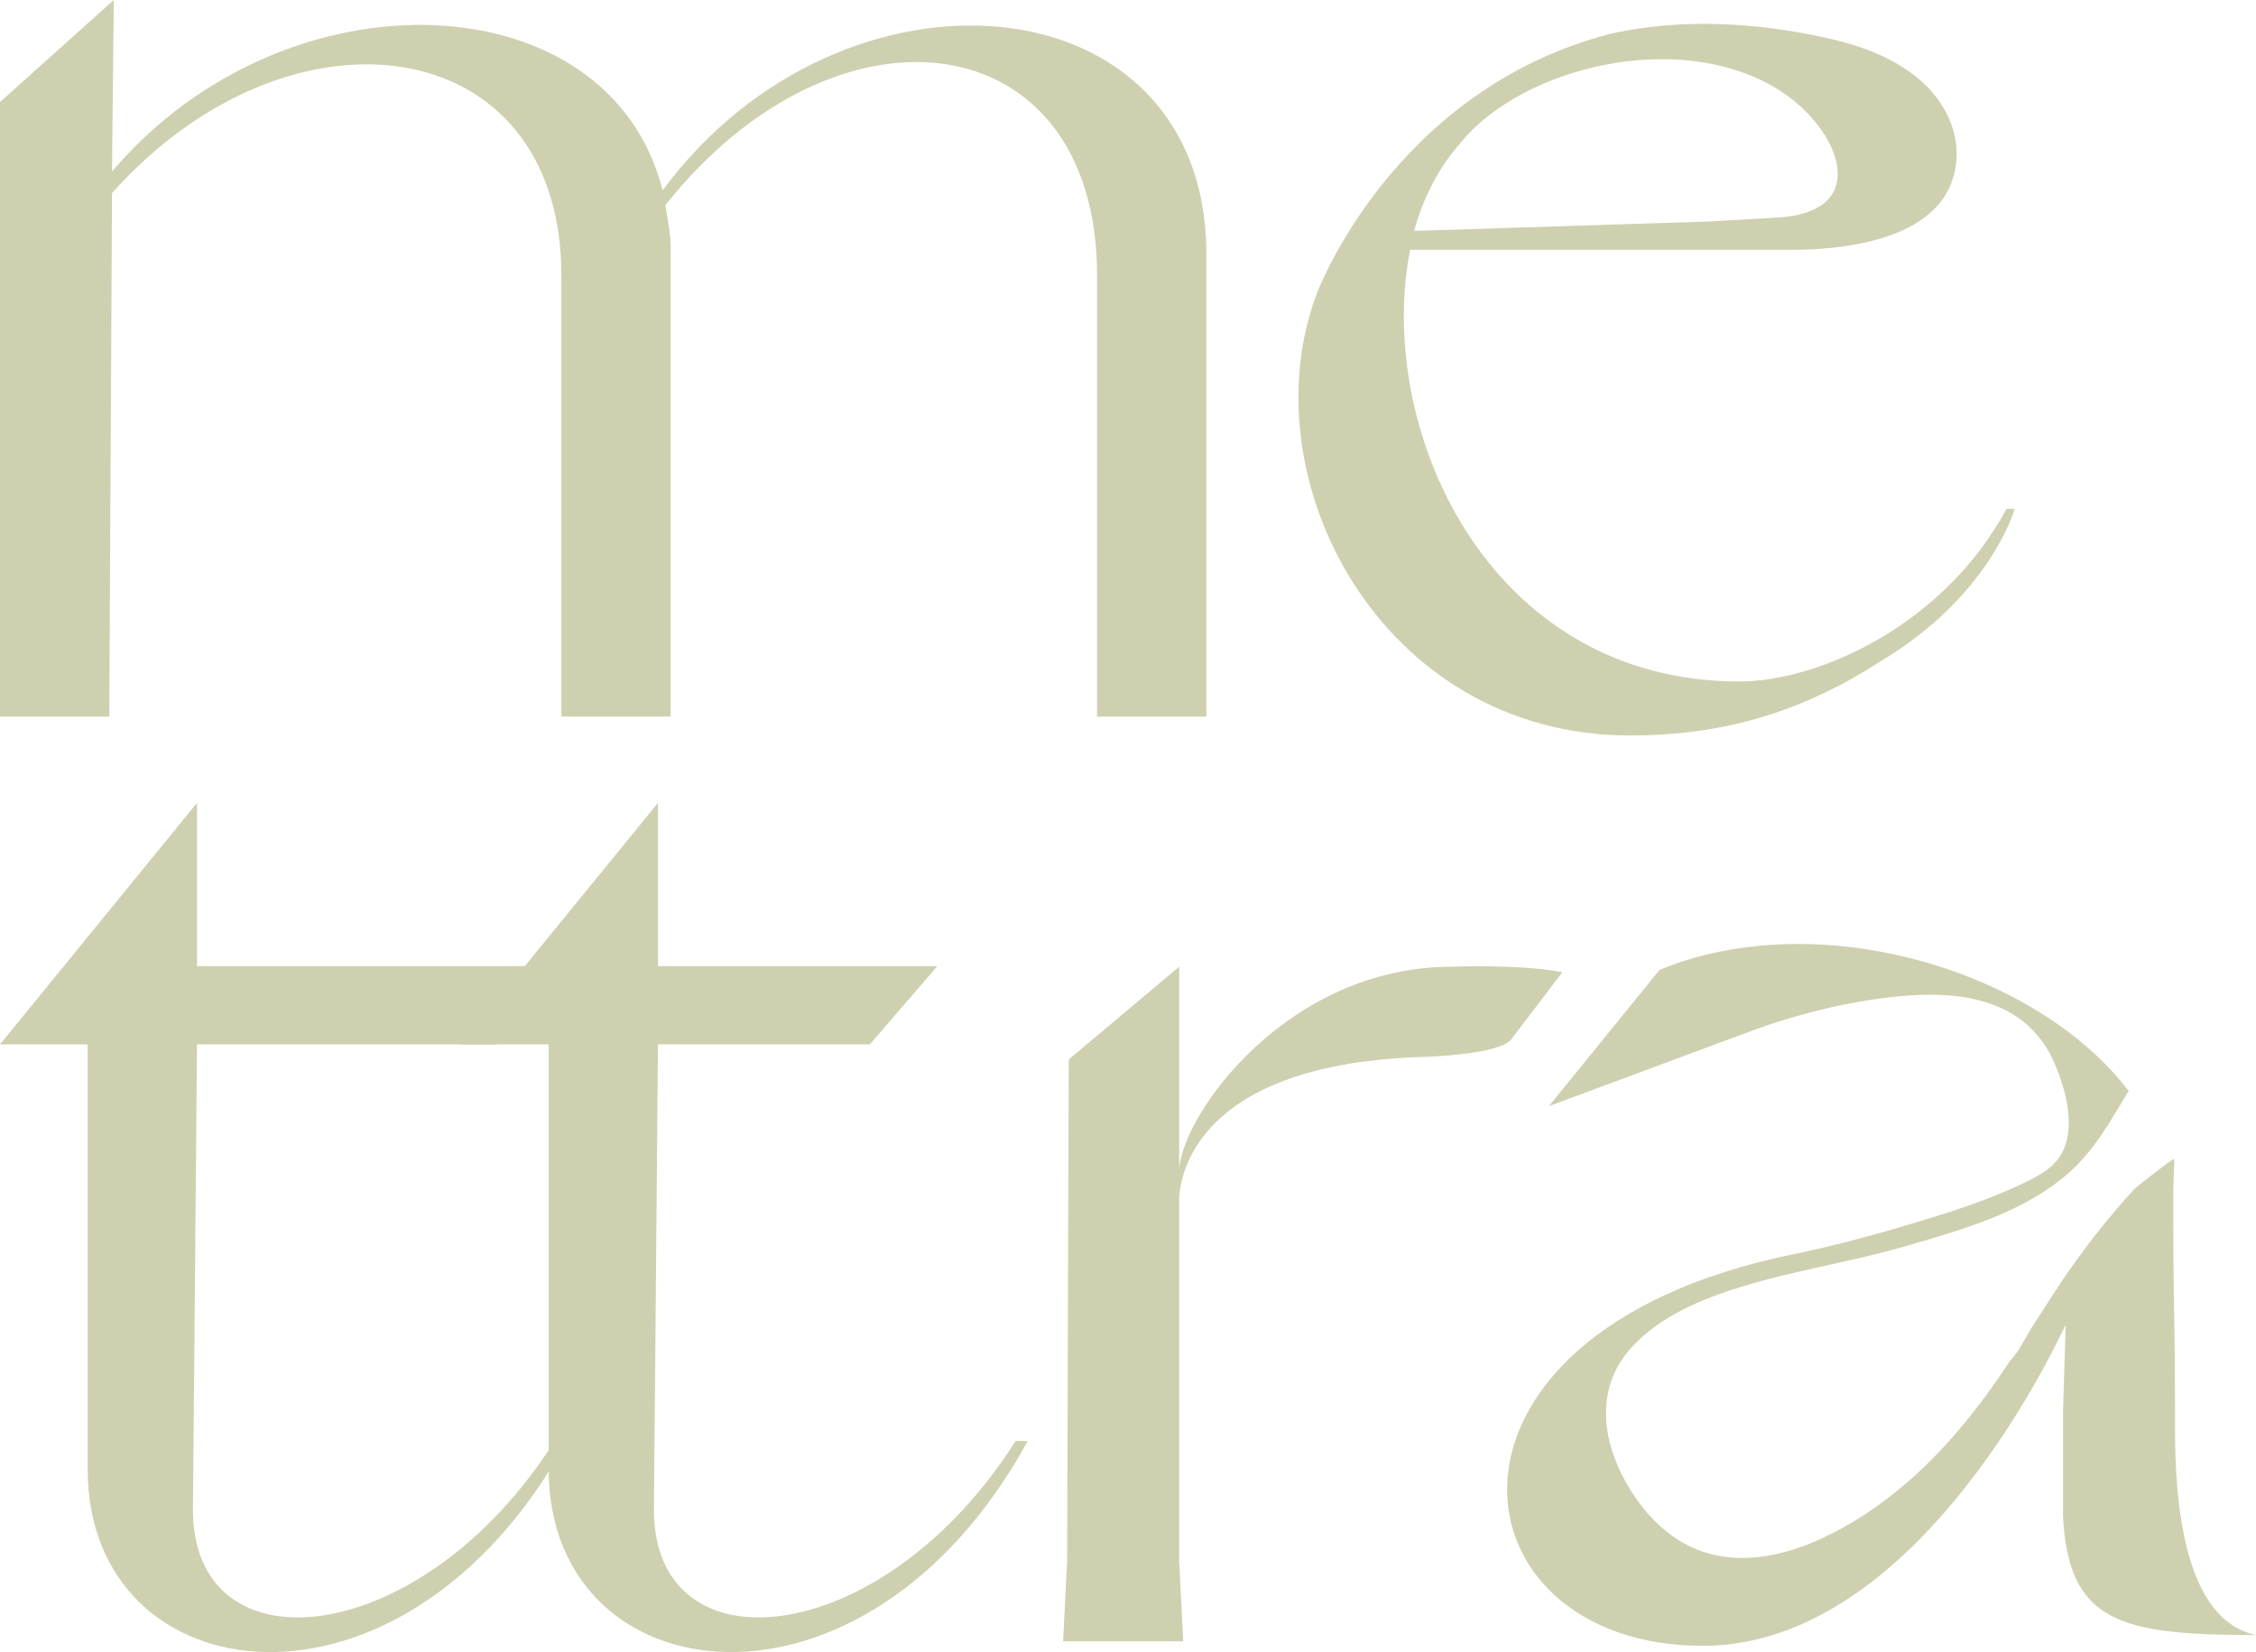
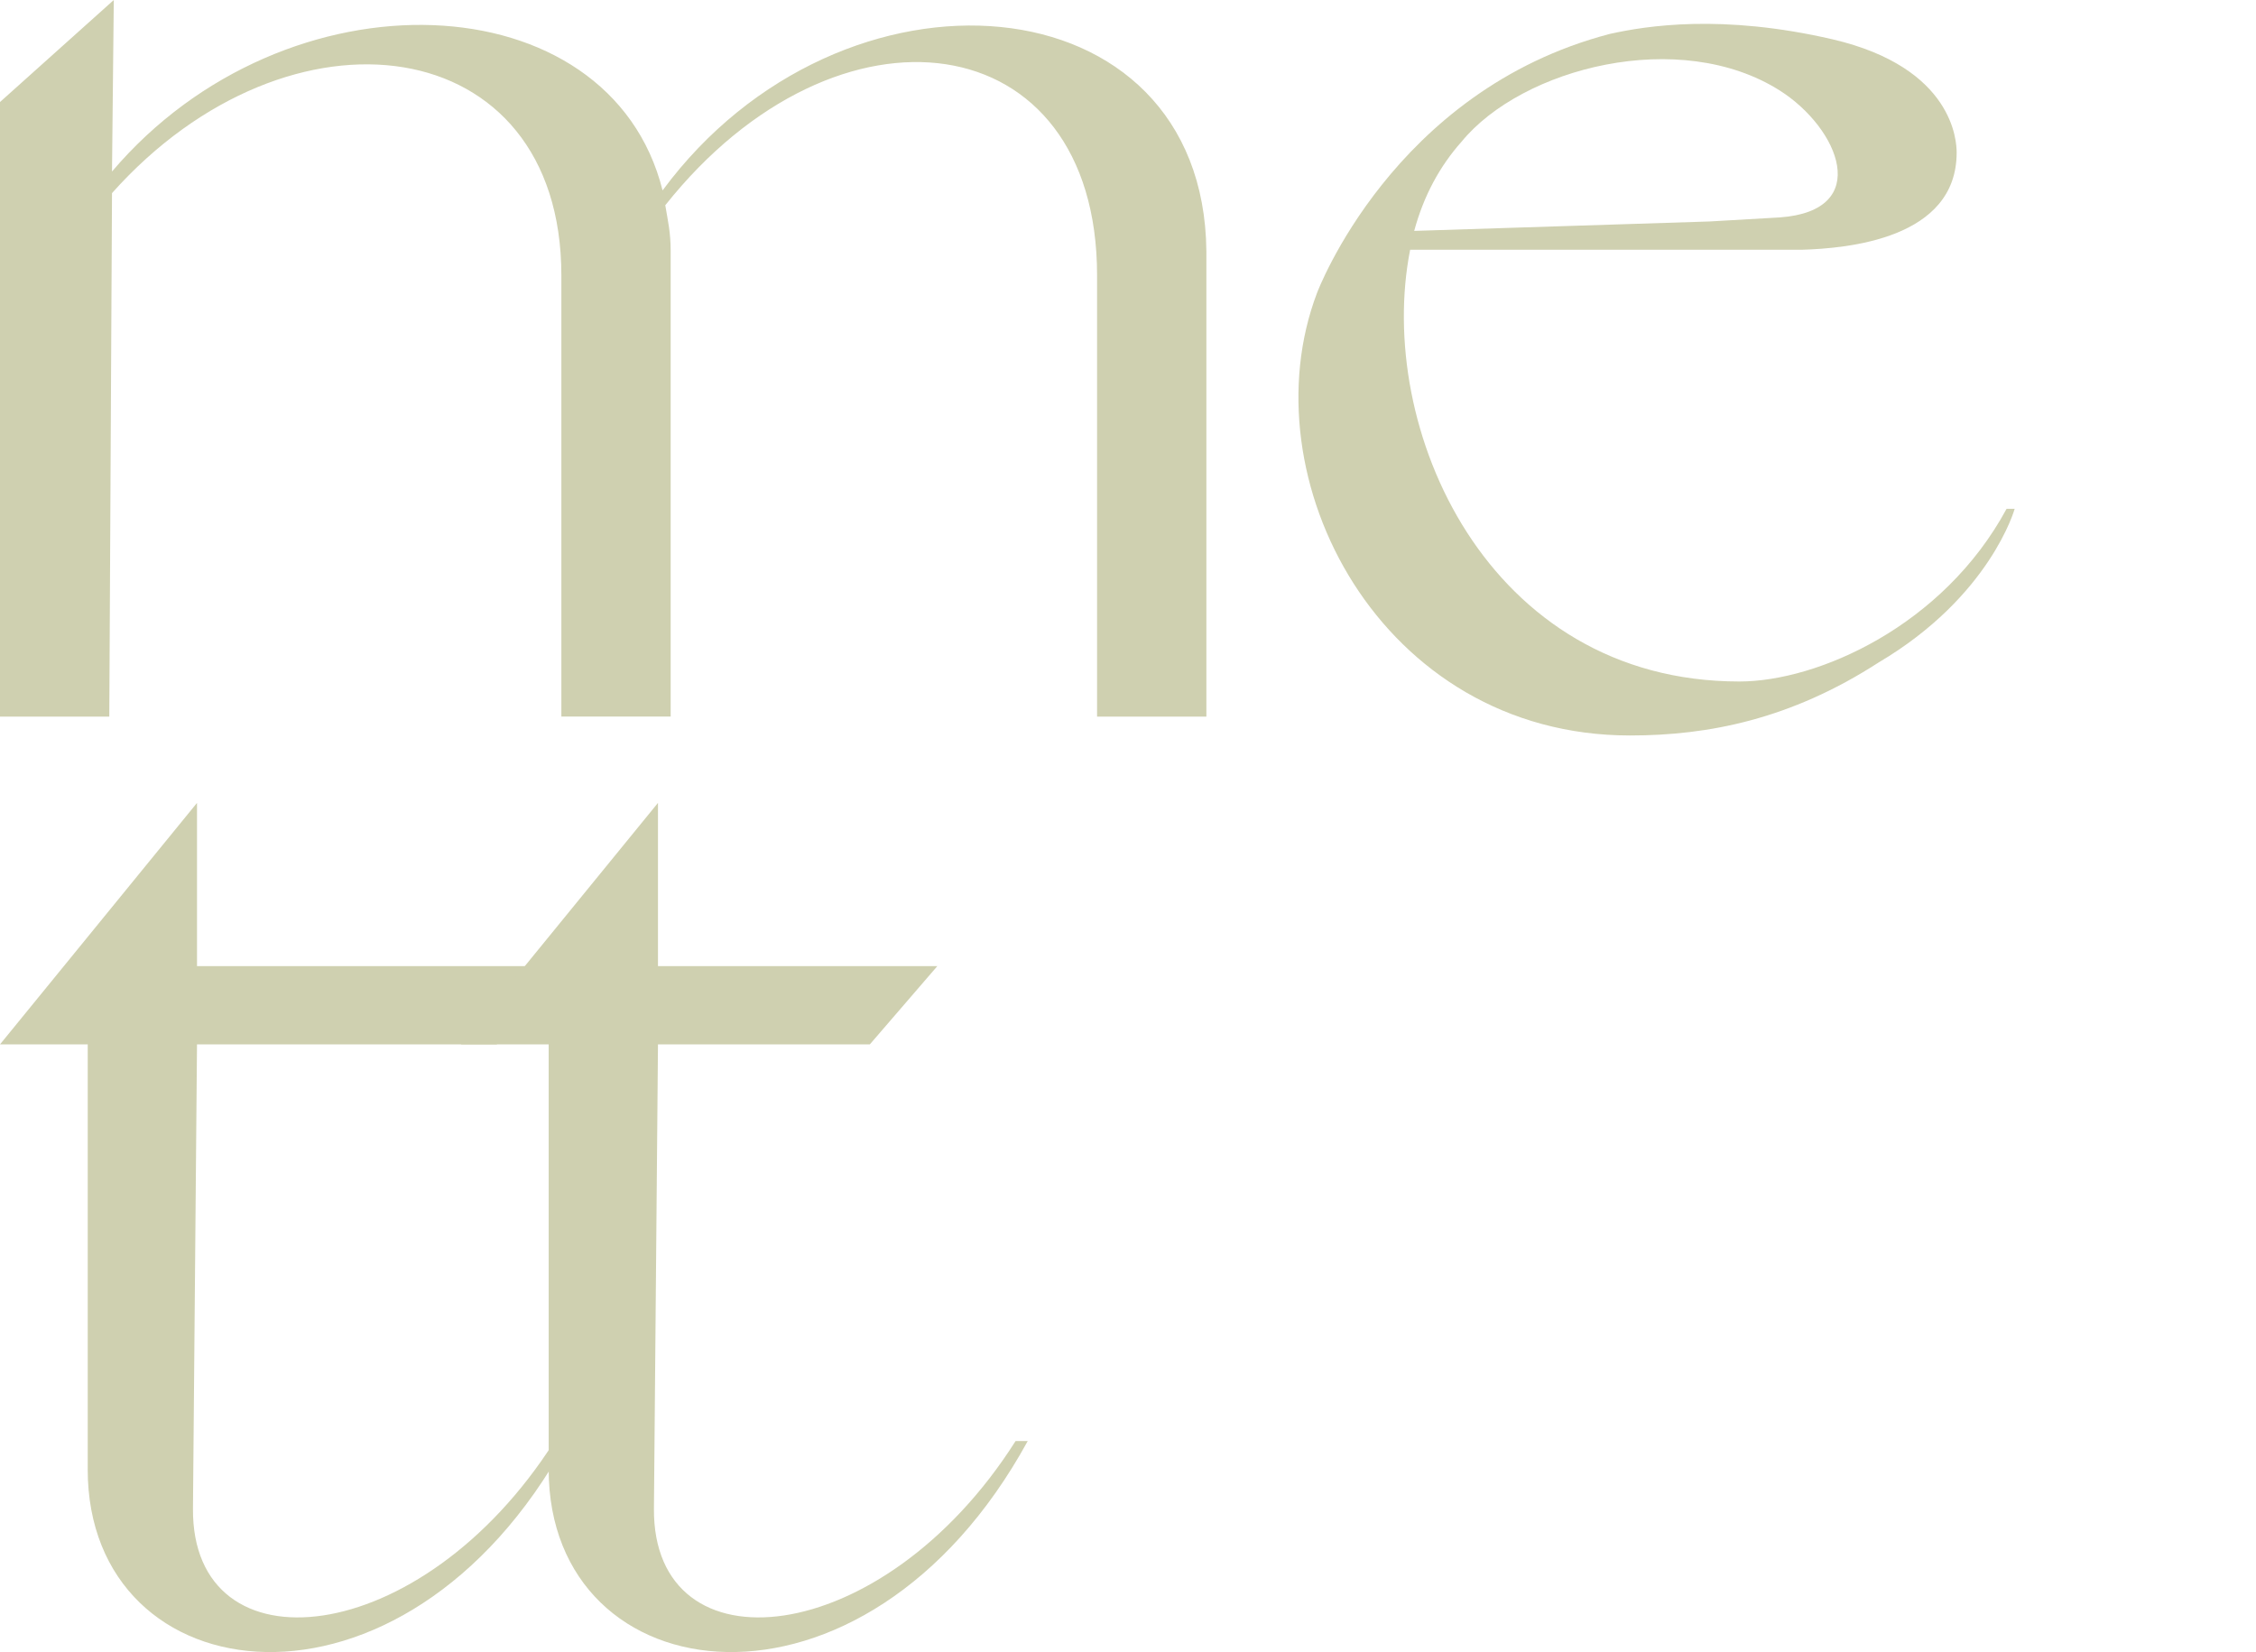
<svg xmlns="http://www.w3.org/2000/svg" data-id="Layer_2" viewBox="0 0 154.308 113.02">
  <g id="Components">
    <g id="_10f73e01-0e61-4202-bd90-692d591a06fc_16">
      <path d="M7.661,13.211l-.185,35.812H0V6.98L7.783,0l-.122,11.735C19.567-2.295,41.719-1.372,45.319,13.027c12.276-16.614,37.012-14.583,37.196,4.153v31.843h-7.476v-30.182c0-17.26-17.721-19.66-29.535-4.8.185,1.108.369,1.846.369,3.138v31.843h-7.476v-30.182C38.396,2.043,19.844-.449,7.661,13.211Z" style="fill:#cfd0b0;" />
      <path d="M128.479,45.331c-5.999,3.876-11.63,4.984-16.983,4.984-17.075,0-26.213-17.629-21.413-30.274,0,0,5.169-13.845,20.029-17.721,2.492-.554,7.661-1.384,15.229.369,8.307,1.938,8.492,7.014,8.492,7.753,0,5.907-7.476,6.553-10.614,6.645h-26.767c-2.4,12.184,5.261,29.535,22.521,29.535,5.353,0,13.937-3.784,18.275-11.814h.554s-1.661,6-9.322,10.522ZM96.729,15.796l20.213-.646,4.8-.277c6.369-.462,4.061-6.092,0-8.676-6.83-4.338-17.629-1.569-21.782,3.507-1.477,1.661-2.584,3.692-3.23,6.092Z" style="fill:#cfd0b0;" />
      <path d="M6,100.522v-29.074H0l13.475-16.521v11.168h22.87l-2.361,5.353H13.475l-.276,31.751c-.093,11.261,15.598,9.784,24.736-4.615h.83c-11.168,20.398-32.766,17.444-32.766,1.938Z" style="fill:#cfd0b0;" />
      <path d="M37.529,100.522v-29.074h-6l13.476-16.521v11.168h19.106l-4.615,5.353h-14.491l-.276,31.751c-.093,11.261,15.598,9.784,24.736-4.615h.83c-11.168,20.398-32.766,17.444-32.766,1.938Z" style="fill:#cfd0b0;" />
-       <path d="M148.722,79.266c-.376.194-2.577,1.907-2.743,2.087-.796.868-1.563,1.763-2.3,2.682-1.148,1.432-2.221,2.924-3.214,4.467-.477.741-.954,1.476-1.434,2.215-.475.733-.918,1.742-1.534,2.358-1.063,1.618-2.2,3.19-3.449,4.67-2.499,2.962-5.471,5.547-8.962,7.27-2.382,1.176-5.141,1.951-7.796,1.367-2.865-.629-4.944-2.806-6.27-5.327-1.539-2.957-1.776-6.311.587-8.891,1.968-2.149,4.864-3.333,7.594-4.164,3.689-1.124,7.52-1.693,11.226-2.773,3.805-1.109,7.972-2.277,11.018-4.942,1.856-1.623,2.889-3.594,4.155-5.649-6.369-8.341-21.317-12.749-32.088-8.285l-7.569,9.322s13.651-5.073,13.66-5.077c3.228-1.2,6.737-2.083,10.166-2.424,2.447-.243,5.113-.207,7.362.912,1.498.746,2.647,1.975,3.329,3.5.932,2.084,1.847,5.456-.15,7.2-.5.436-1.09.755-1.685,1.048-2.467,1.218-5.088,2.046-7.715,2.838-2.754.831-5.536,1.574-8.353,2.155-26.398,5.446-23.444,26.767-6.092,26.767,15.045,0,24.644-21.69,24.828-21.967l-.185,5.907v7.199c.37,7.292,3.969,8.122,13.199,8.122-3.507-.738-5.538-5.169-5.538-14.03v-1.292c0-2.77-.034-5.539-.084-8.309-.028-1.51-.031-3.021-.033-4.531-.001-.771-.001-1.543-.004-2.314" style="fill:#cfd0b0;" />
-       <path d="M80.653,66.135v13.845c.277-3.876,7.476-13.845,18.644-13.845,0,0,4.615-.185,7.568.369l-3.507,4.615c-.923,1.108-6.461,1.2-6.461,1.2-13.845.554-16.06,6.923-16.245,9.599v24.828l.277,5.538h-8.214l.277-5.538.108-34.266" style="fill:#cfd0b0;" />
    </g>
  </g>
</svg>